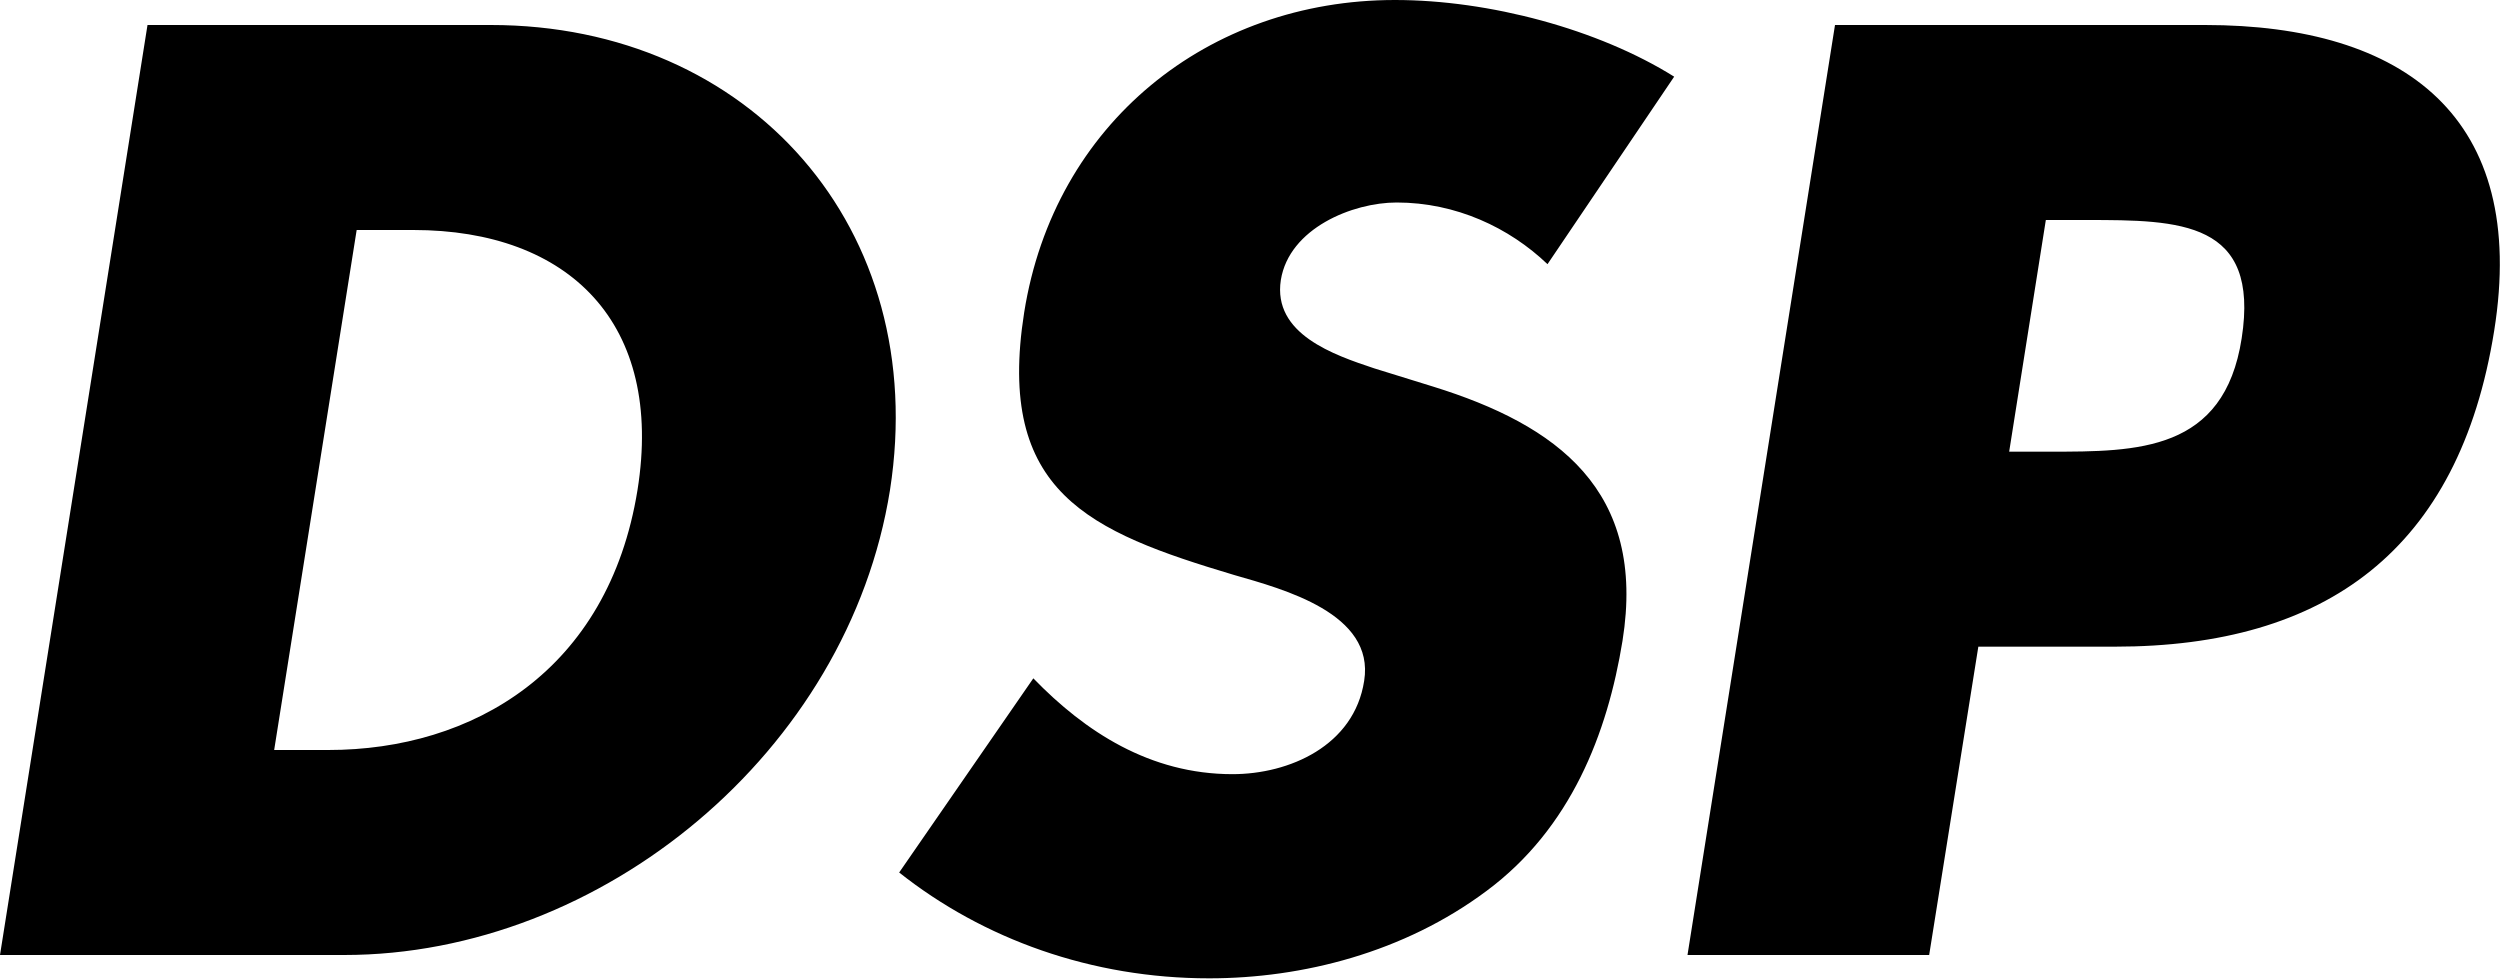
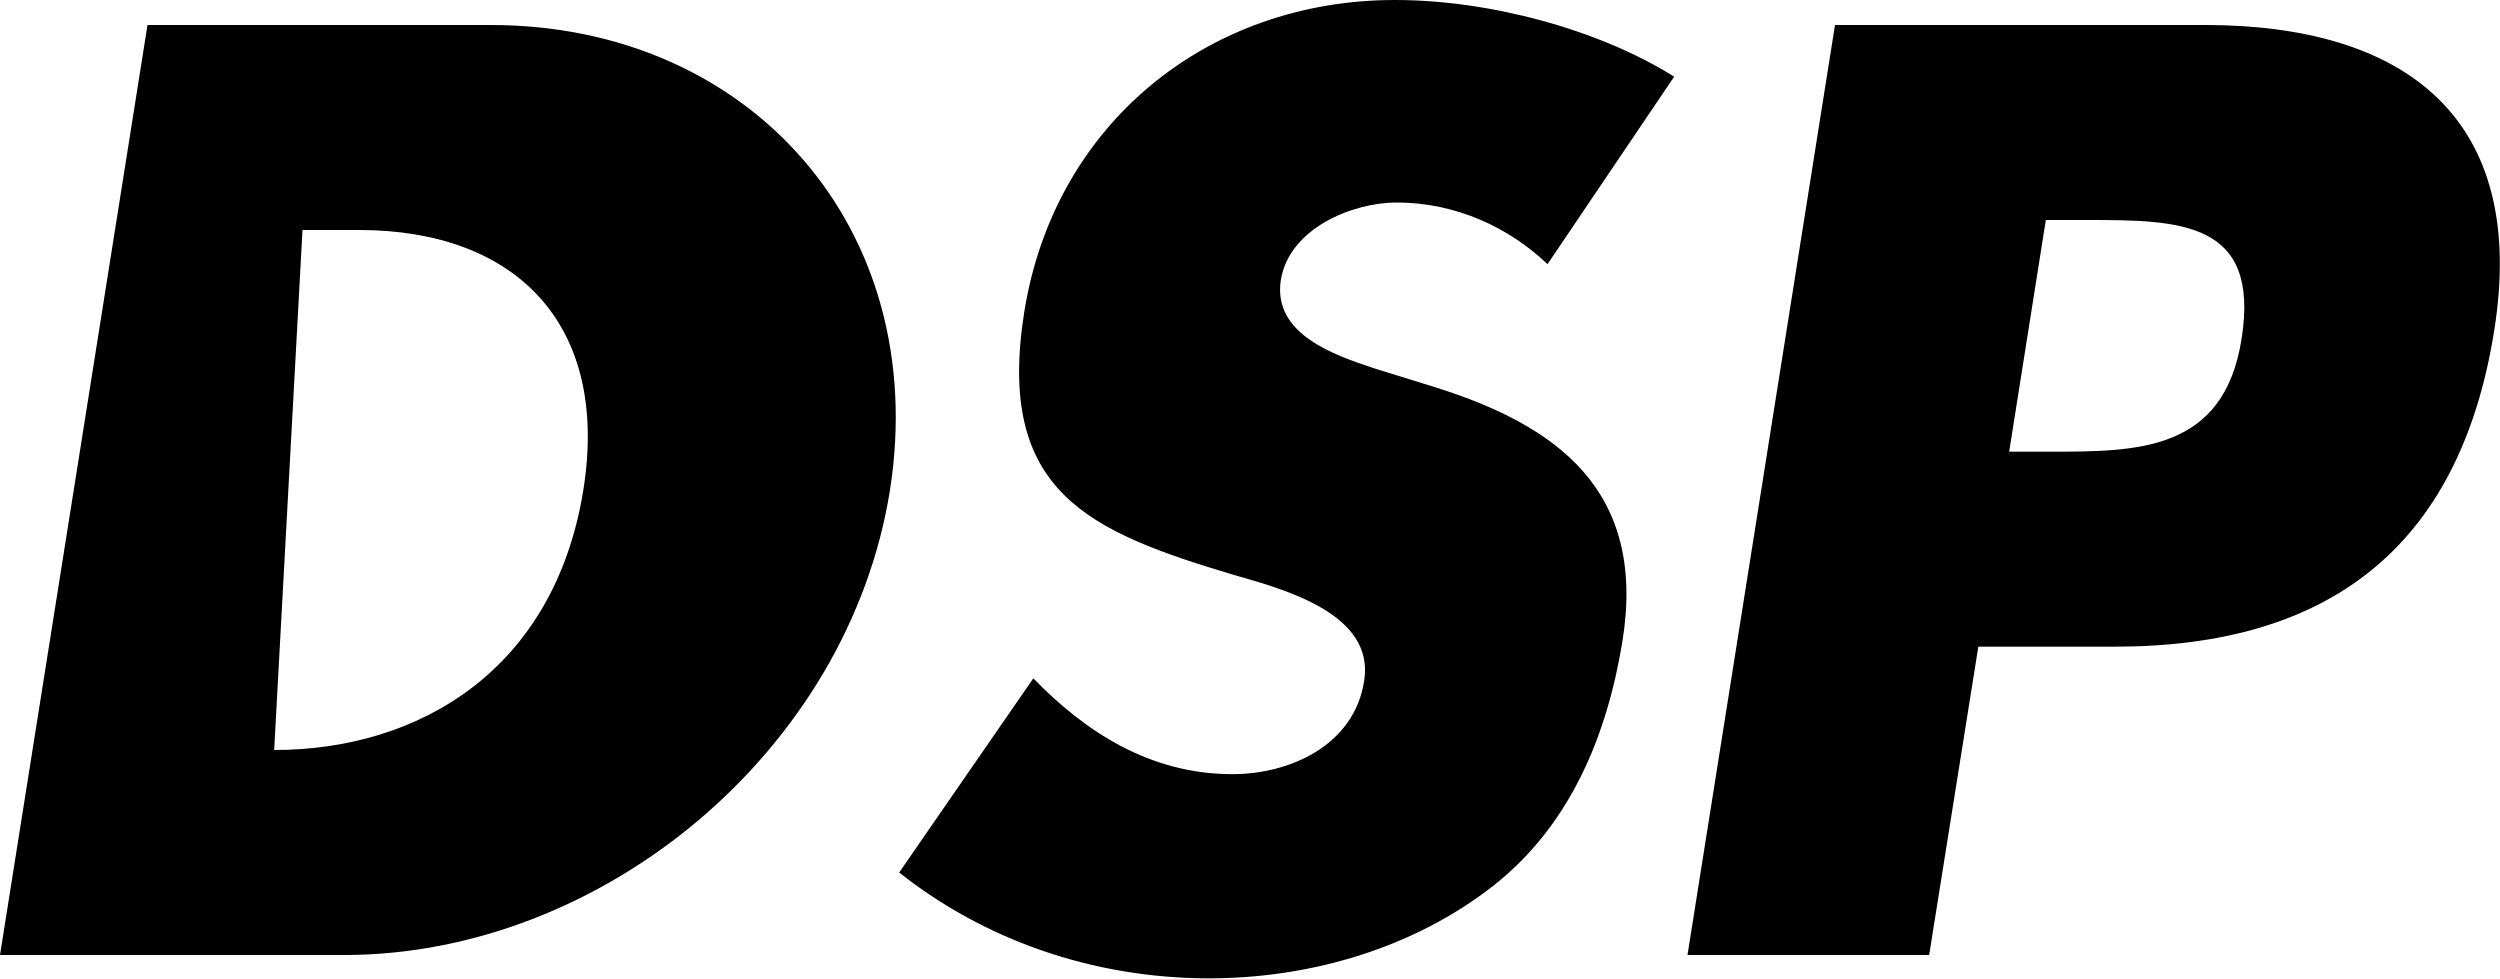
<svg xmlns="http://www.w3.org/2000/svg" version="1.2" baseProfile="tiny" id="Layer_1" x="0px" y="0px" viewBox="0 0 300 117.5" xml:space="preserve">
-   <path d="M17.7,3h41.2c31.1,0,52.8,24.4,47.9,55.8c-5,31.4-34.6,55.8-65.5,55.8H0L17.7,3L17.7,3z M32.9,90h6.5  c17.3,0,33.6-9.5,37.1-31.2c3.2-20-8.2-31.2-26.9-31.2h-6.8L32.9,90L32.9,90z M185.7,31.7c-4.6-4.4-11-7.4-18.1-7.4  c-5.3,0-12.9,3.1-13.9,9.3c-1,6.5,6.4,9,11.2,10.6l7.1,2.2c14.8,4.6,25.6,12.4,22.7,30.5c-1.8,11.1-6.2,22.5-16.3,30  c-9.9,7.4-22.1,10.5-33.3,10.5c-14.1,0-27.1-4.7-37.2-12.7L124,81.4c6.2,6.4,14,11.5,23.9,11.5c6.8,0,14.6-3.4,15.8-11.2  c1.3-8.1-9.7-11-15.6-12.7c-17.4-5.2-28.6-9.9-25.2-31.5C126.5,14.8,145,0,167.4,0c11.3,0,24.4,3.5,33.5,9.2L185.7,31.7L185.7,31.7z   M220.2,3h44.4c24,0,38.8,11.1,34.7,36.7c-4.2,26.3-20.2,37.9-45.5,37.9h-16.4l-5.9,37h-29L220.2,3L220.2,3z M241.1,54.2h4.9  c10.5,0,20.9,0,23-13.6c2.2-14.1-7.4-14.2-18.6-14.2h-4.9L241.1,54.2z" />
+   <path d="M17.7,3h41.2c31.1,0,52.8,24.4,47.9,55.8c-5,31.4-34.6,55.8-65.5,55.8H0L17.7,3L17.7,3z M32.9,90c17.3,0,33.6-9.5,37.1-31.2c3.2-20-8.2-31.2-26.9-31.2h-6.8L32.9,90L32.9,90z M185.7,31.7c-4.6-4.4-11-7.4-18.1-7.4  c-5.3,0-12.9,3.1-13.9,9.3c-1,6.5,6.4,9,11.2,10.6l7.1,2.2c14.8,4.6,25.6,12.4,22.7,30.5c-1.8,11.1-6.2,22.5-16.3,30  c-9.9,7.4-22.1,10.5-33.3,10.5c-14.1,0-27.1-4.7-37.2-12.7L124,81.4c6.2,6.4,14,11.5,23.9,11.5c6.8,0,14.6-3.4,15.8-11.2  c1.3-8.1-9.7-11-15.6-12.7c-17.4-5.2-28.6-9.9-25.2-31.5C126.5,14.8,145,0,167.4,0c11.3,0,24.4,3.5,33.5,9.2L185.7,31.7L185.7,31.7z   M220.2,3h44.4c24,0,38.8,11.1,34.7,36.7c-4.2,26.3-20.2,37.9-45.5,37.9h-16.4l-5.9,37h-29L220.2,3L220.2,3z M241.1,54.2h4.9  c10.5,0,20.9,0,23-13.6c2.2-14.1-7.4-14.2-18.6-14.2h-4.9L241.1,54.2z" />
</svg>